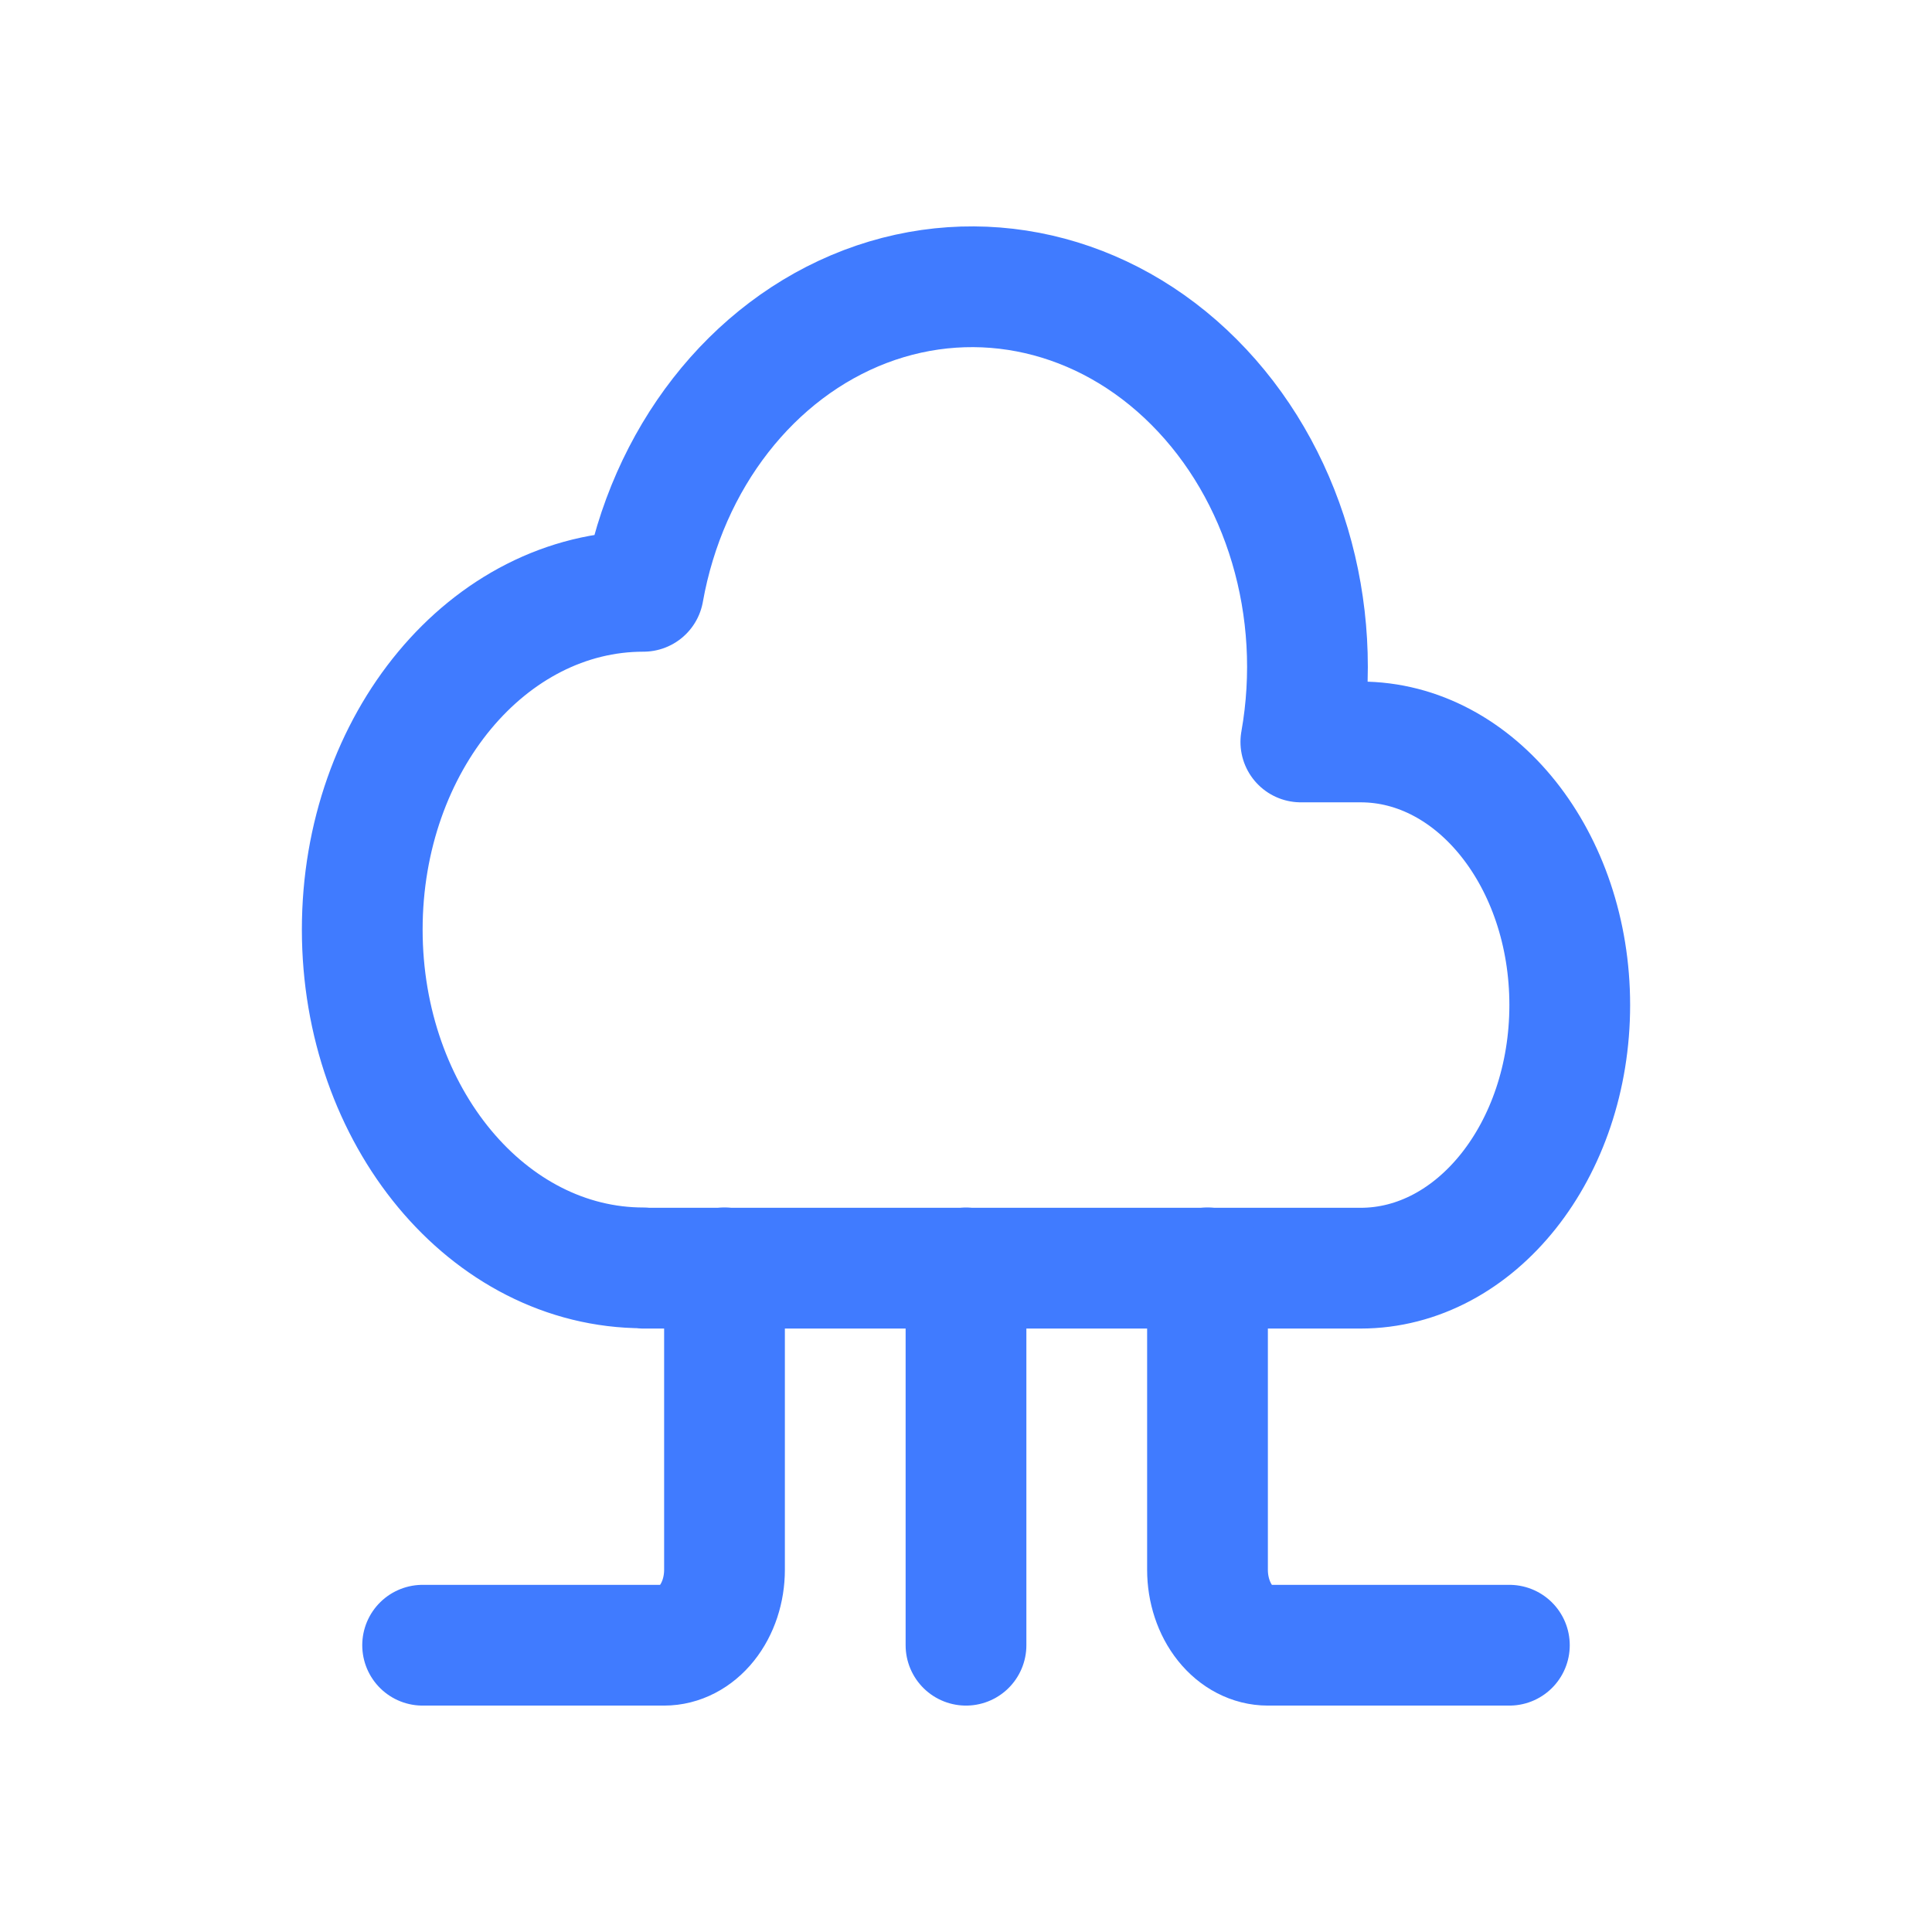
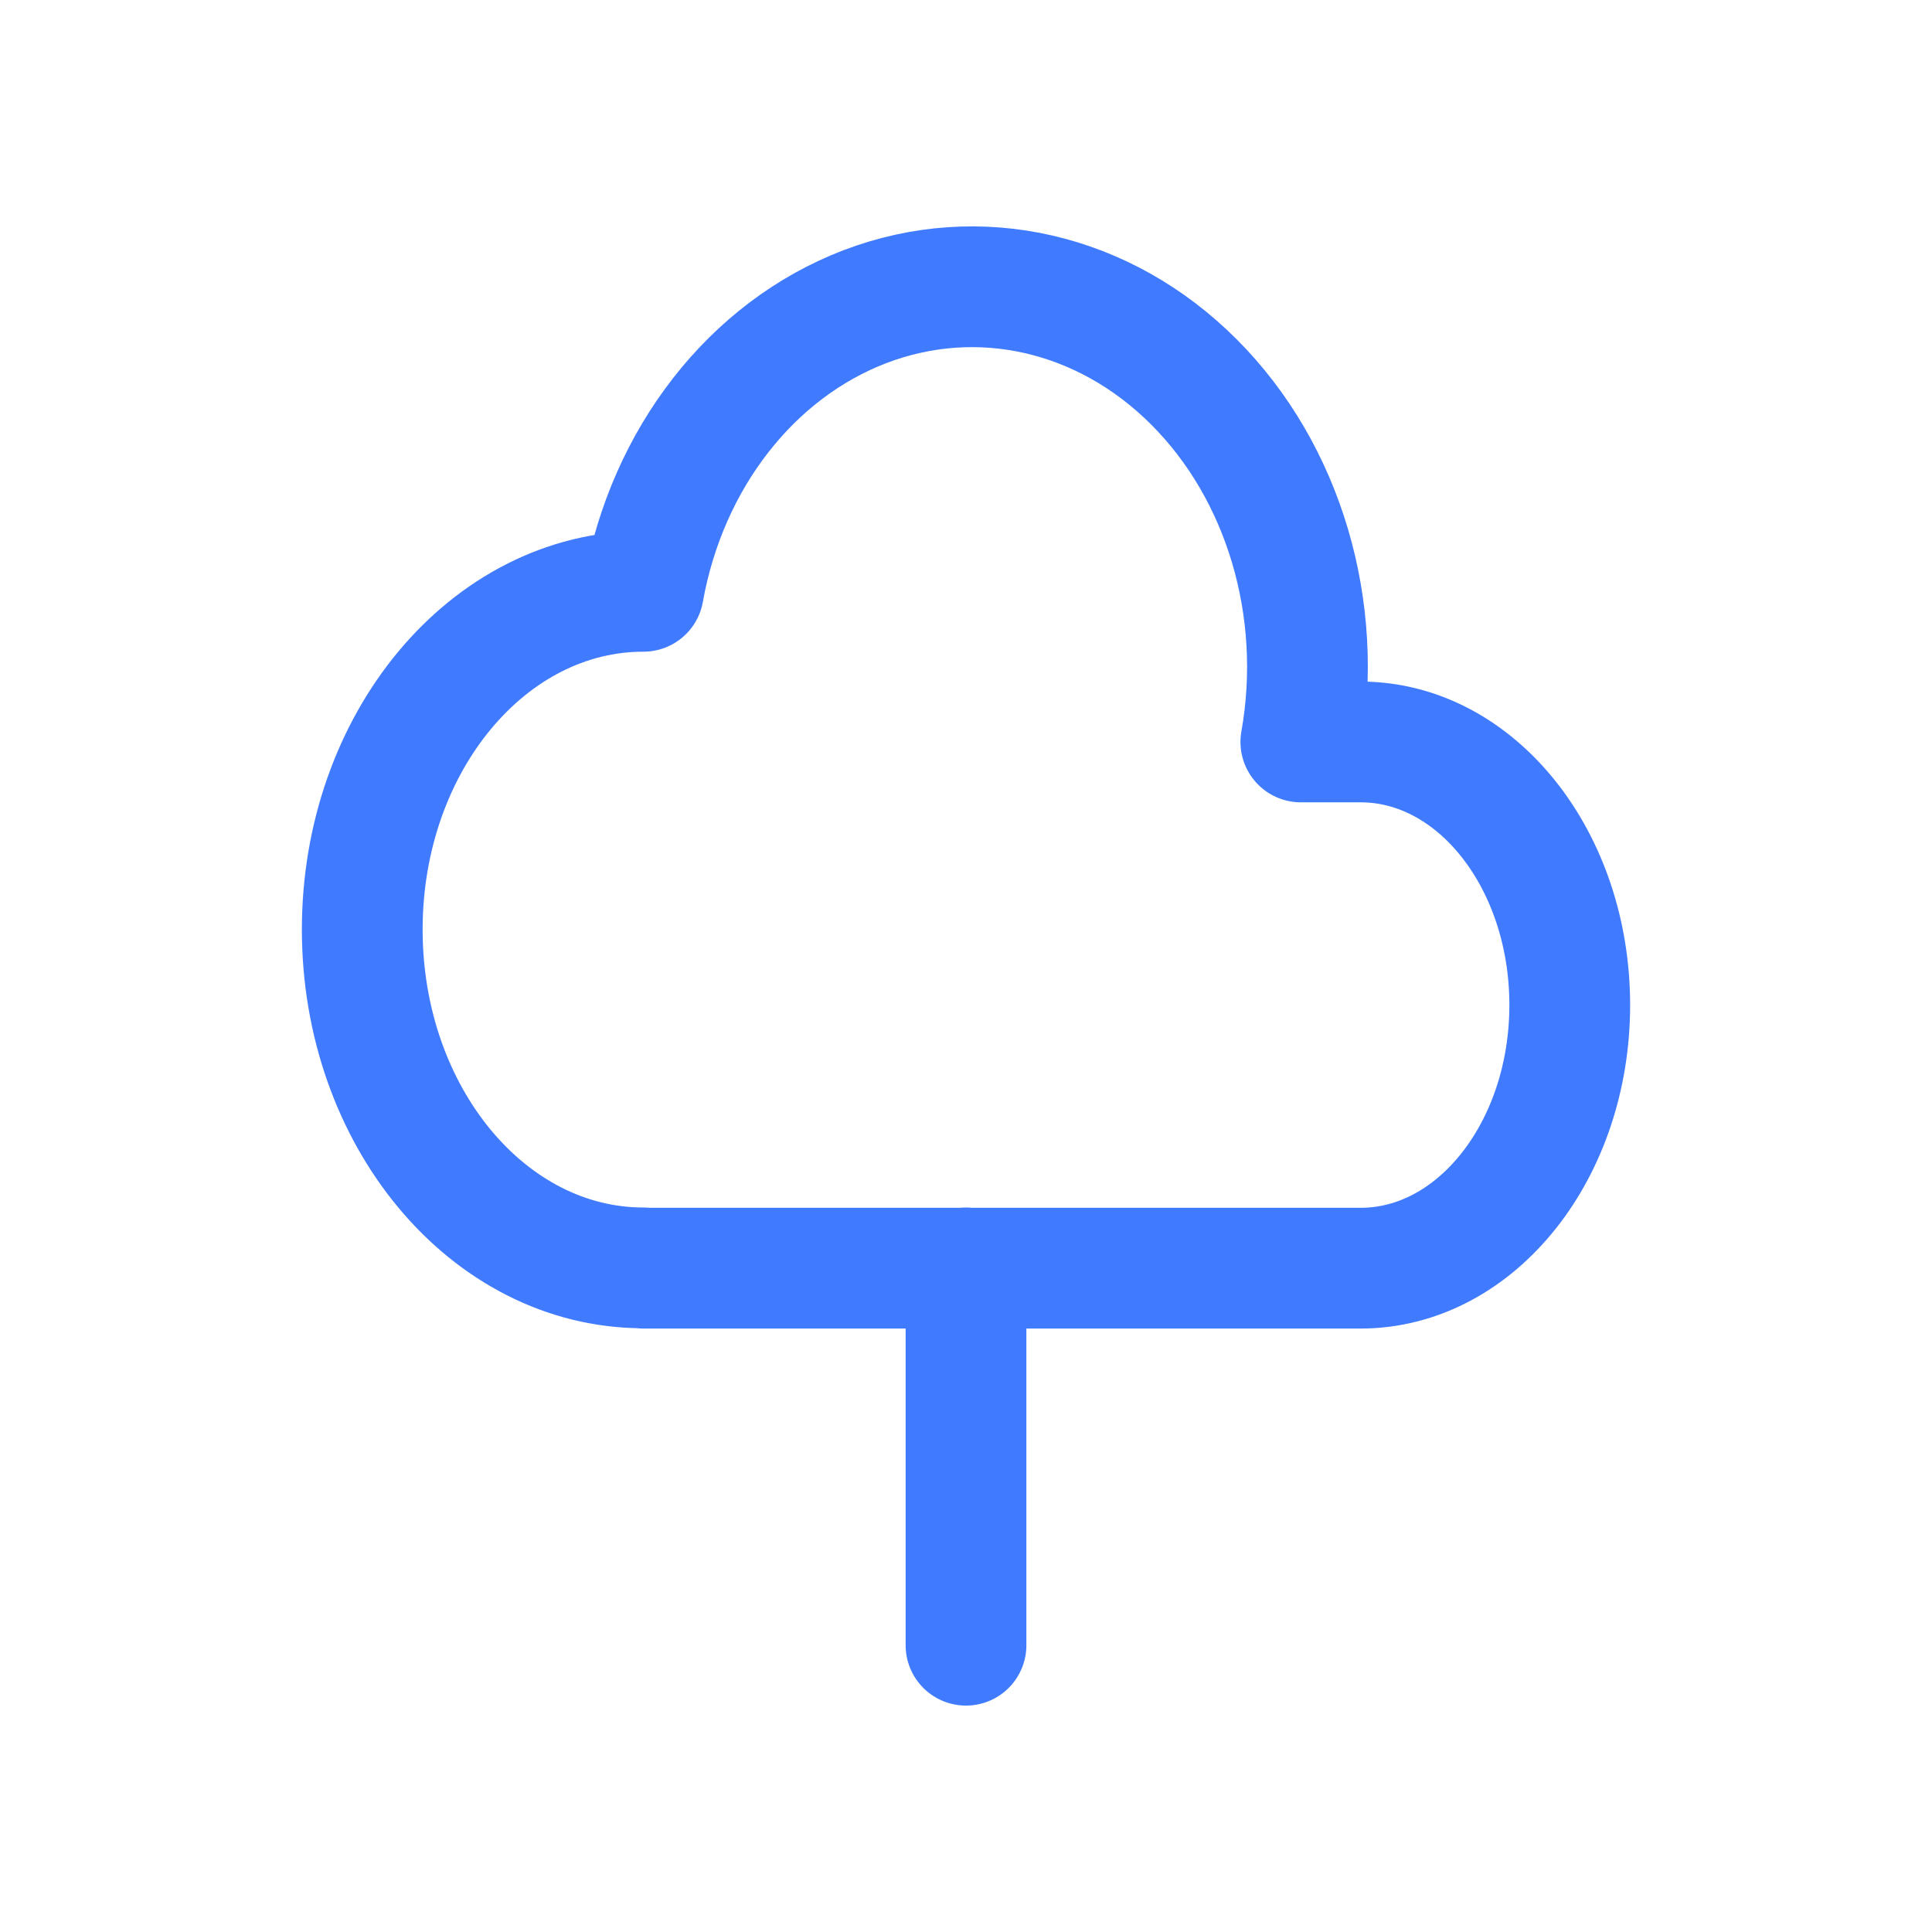
<svg xmlns="http://www.w3.org/2000/svg" width="32" height="32" viewBox="0 0 32 32" fill="none">
  <path d="M10.657 21C8.085 21 6 18.491 6 15.396C6 12.301 8.085 9.794 10.657 9.794C11.05 7.591 12.451 5.794 14.332 5.077C16.212 4.362 18.288 4.836 19.776 6.327C21.264 7.815 21.938 10.086 21.546 12.289H22.536C24.449 12.289 26 14.239 26 16.646C26 19.054 24.449 21.005 22.535 21.005H10.657M16 21V27.25" stroke="#407BFF" stroke-width="2" stroke-linecap="round" stroke-linejoin="round" />
-   <path d="M20 21V26C20 26.331 20.105 26.649 20.293 26.884C20.48 27.118 20.735 27.25 21 27.25H25M12 21V26C12 26.331 11.895 26.649 11.707 26.884C11.52 27.118 11.265 27.25 11 27.25H7" stroke="#407BFF" stroke-width="2" stroke-linecap="round" stroke-linejoin="round" />
</svg>